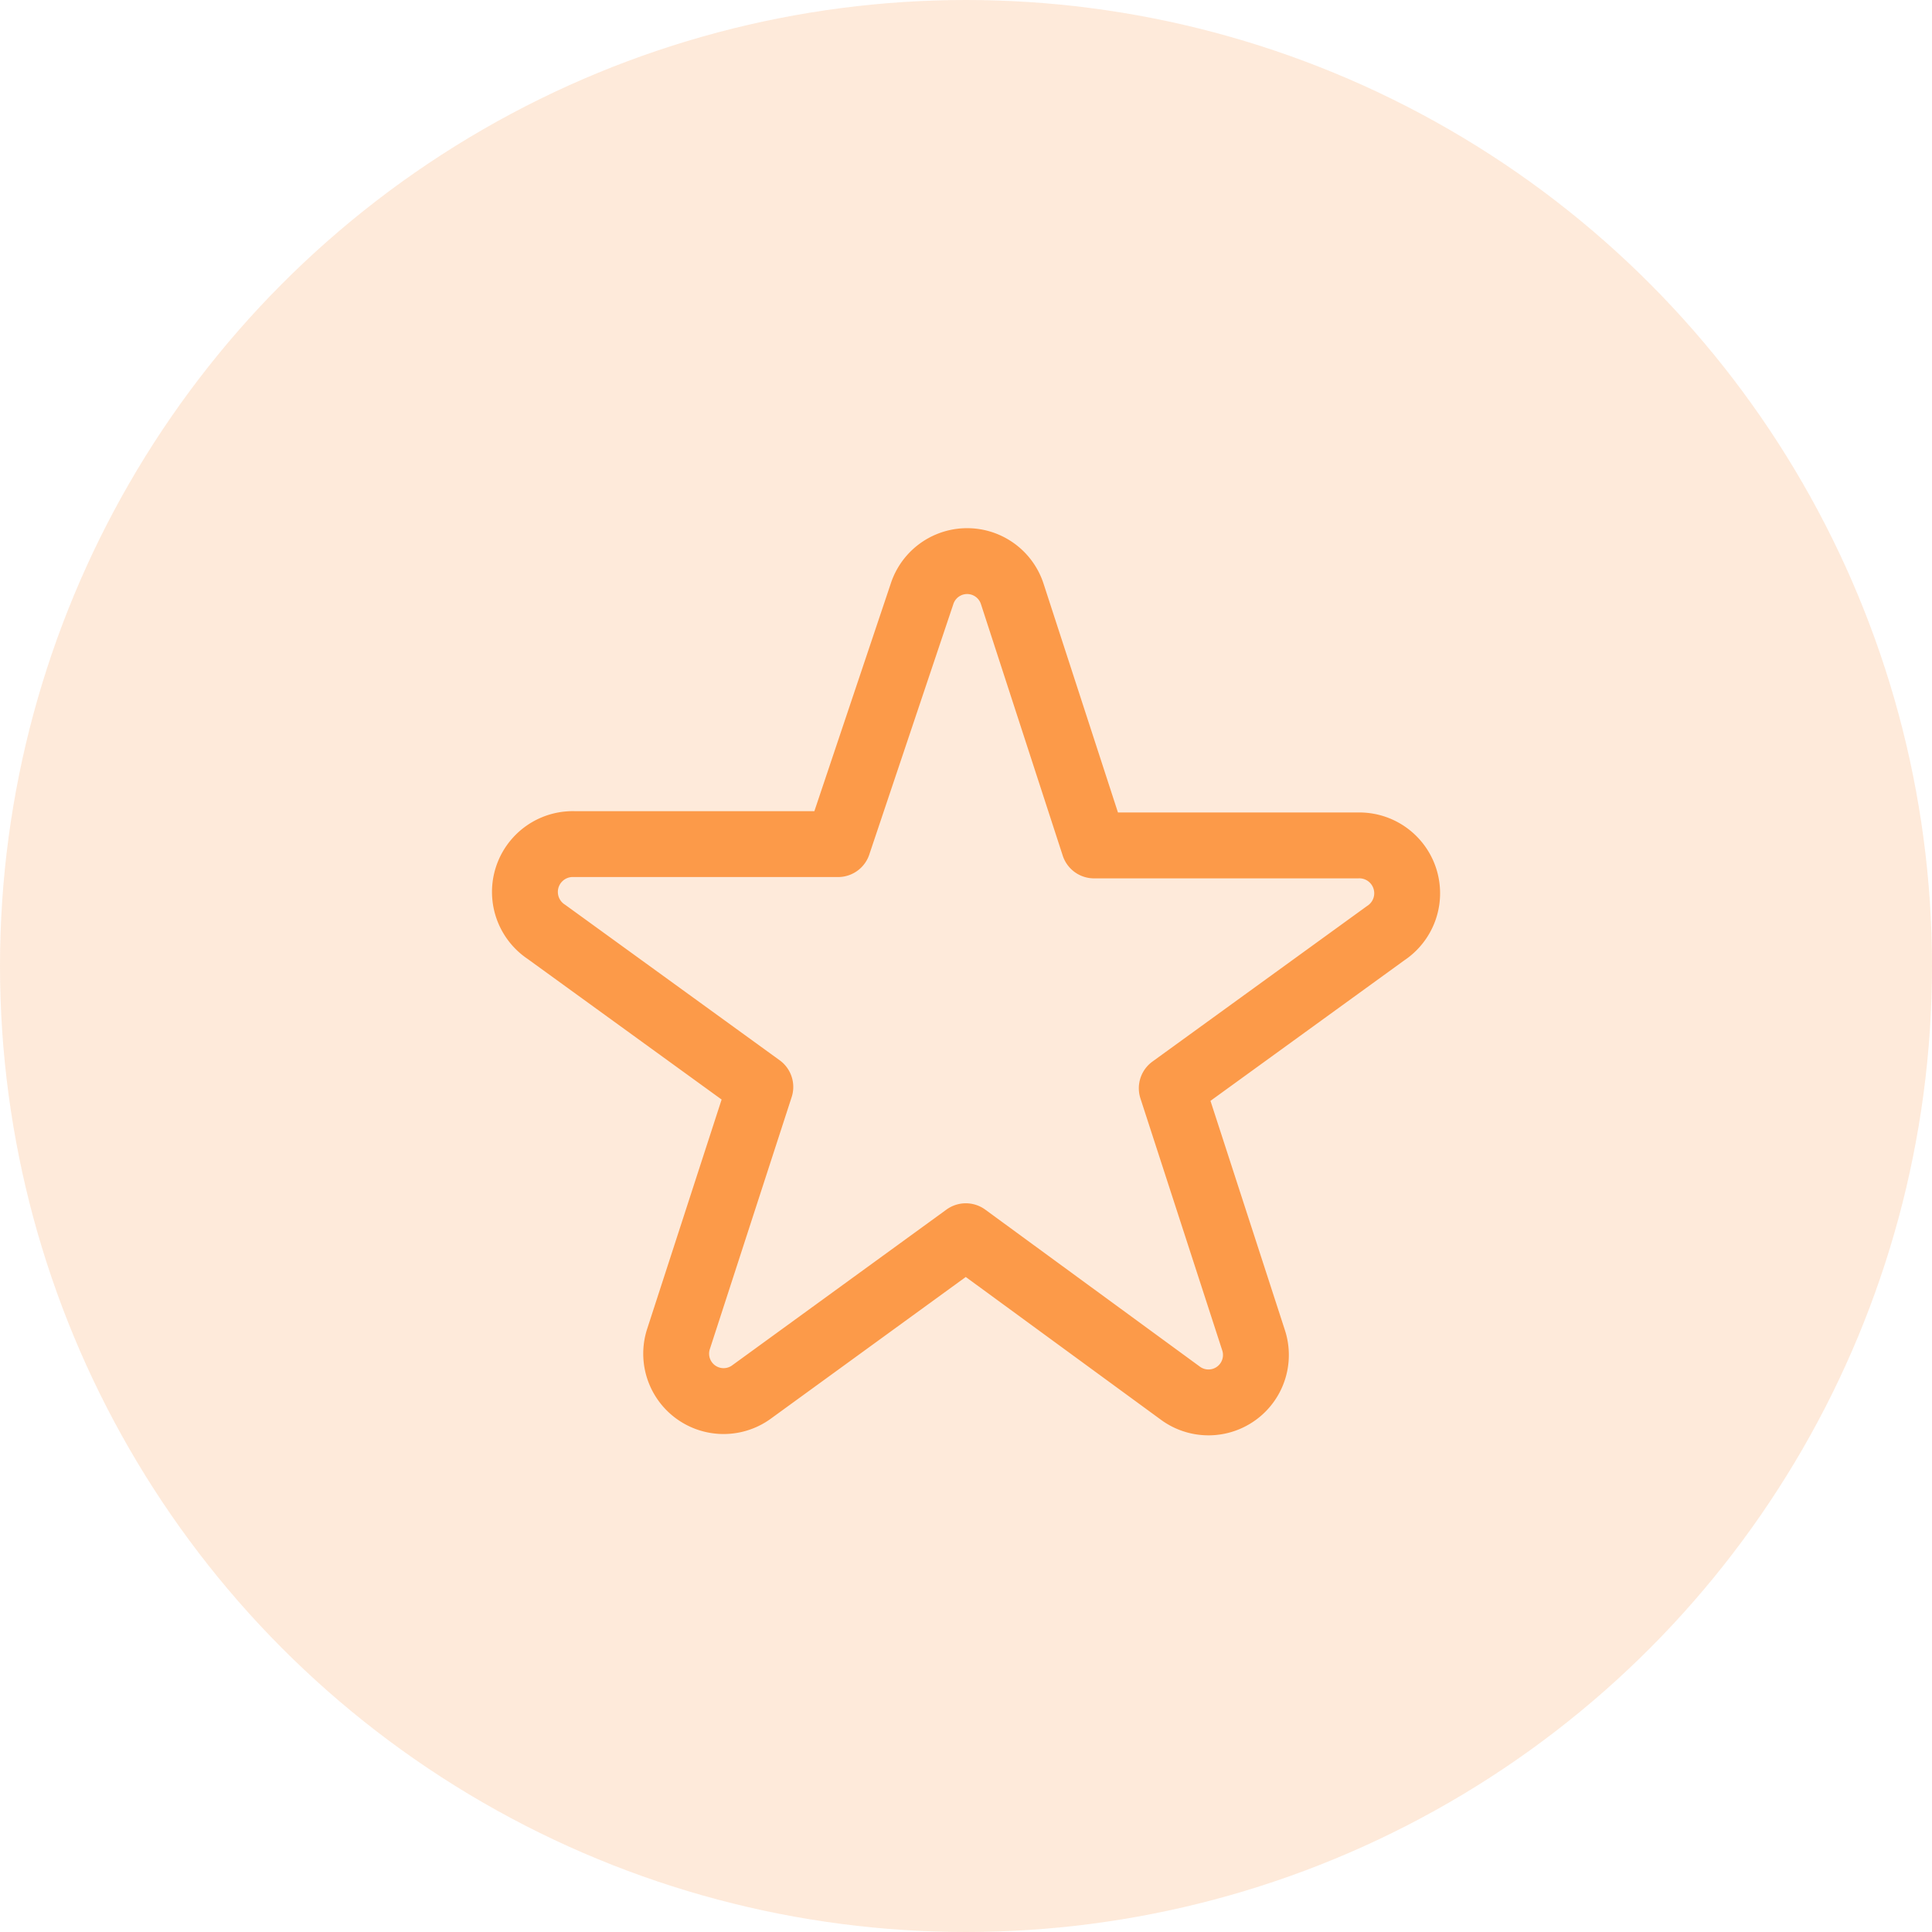
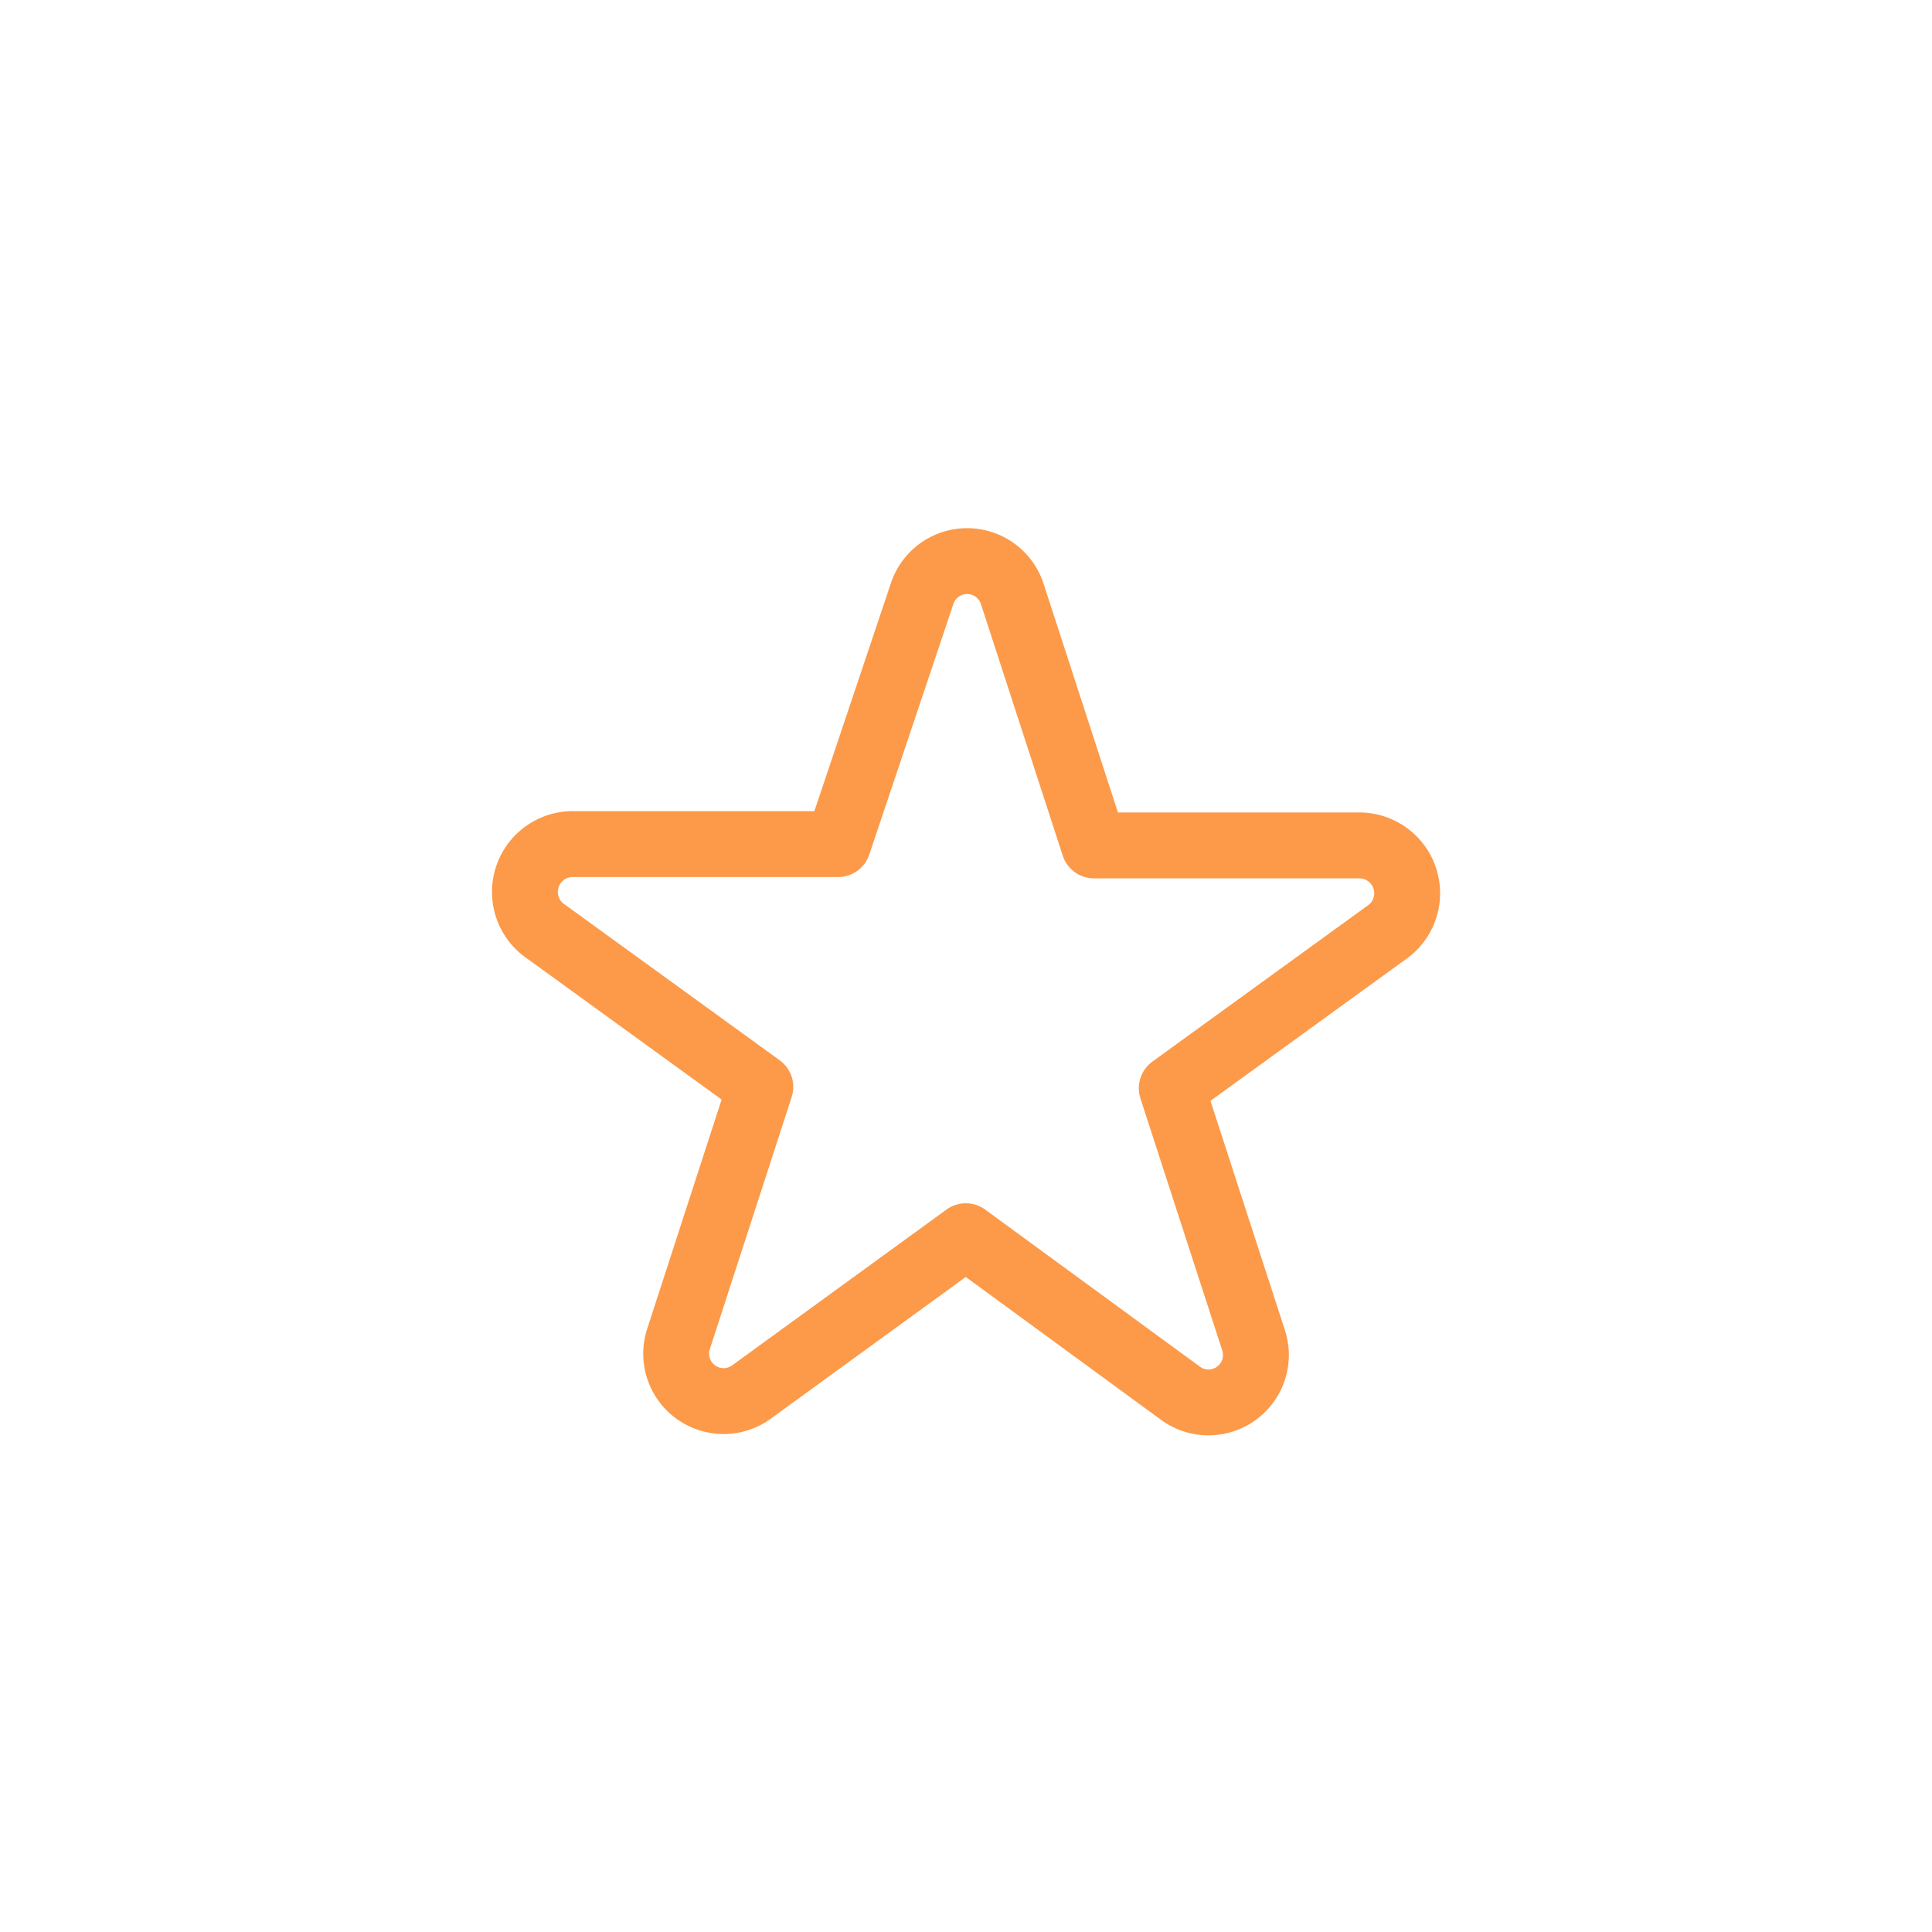
<svg xmlns="http://www.w3.org/2000/svg" width="44" height="44" viewBox="0 0 44 44">
  <defs>
    <style>
      .cls-1 {
        fill: #fc9a49;
        opacity: 0.2;
      }

      .cls-2 {
        fill: none;
        stroke: #fc9a49;
        stroke-linecap: round;
        stroke-linejoin: round;
        stroke-width: 1.5px;
        fill-rule: evenodd;
      }
    </style>
  </defs>
  <g id="Grupo_412" data-name="Grupo 412" transform="translate(-732 -2257.227)">
-     <circle id="Elipse_13" data-name="Elipse 13" class="cls-1" cx="22" cy="22" r="22" transform="translate(732 2257.227)" />
    <g id="ic-actions-star" transform="translate(741.996 2267.571)">
      <path id="Caminho_608" data-name="Caminho 608" class="cls-2" d="M11,3.19a1.08,1.08,0,0,1,2.06,0l1.86,5.72h6a1.09,1.09,0,0,1,.64,2l-4.87,3.53,1.86,5.73a1.08,1.08,0,0,1-1.67,1.21L12,17.81,7.13,21.35a1.08,1.08,0,0,1-1.67-1.21l1.86-5.73L2.45,10.88a1.09,1.09,0,0,1,.64-2h6Z" />
    </g>
  </g>
</svg>